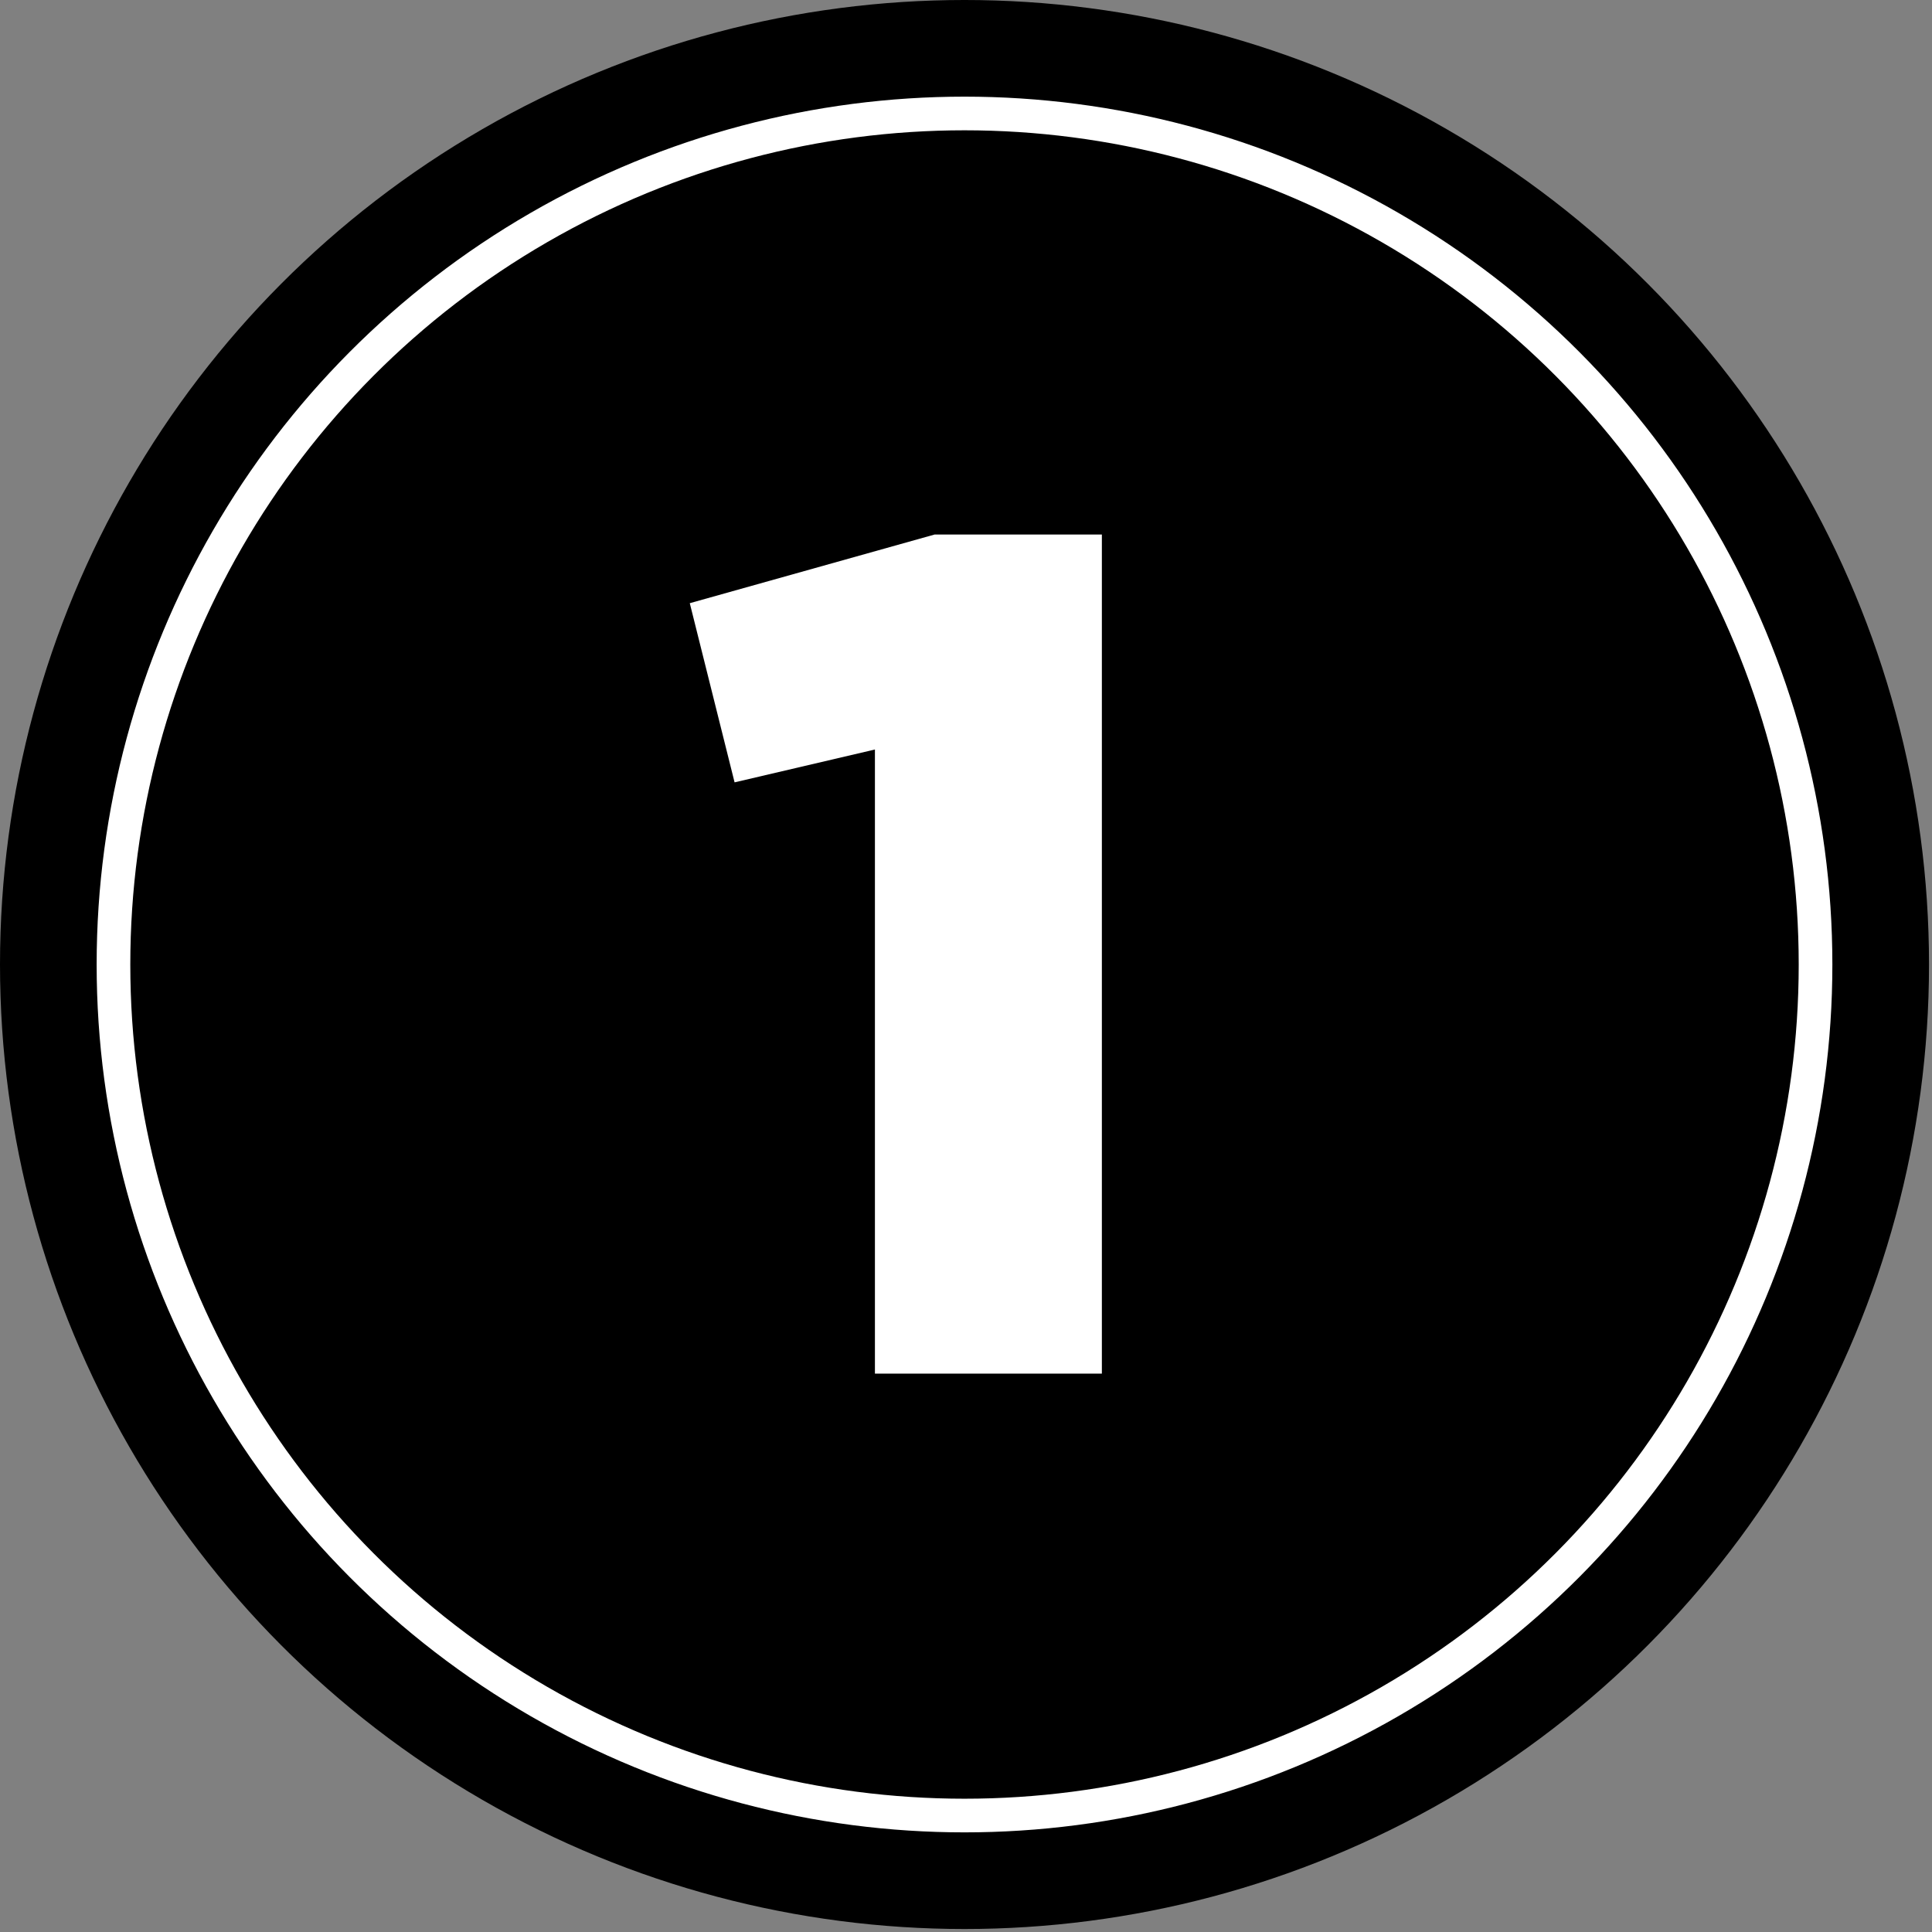
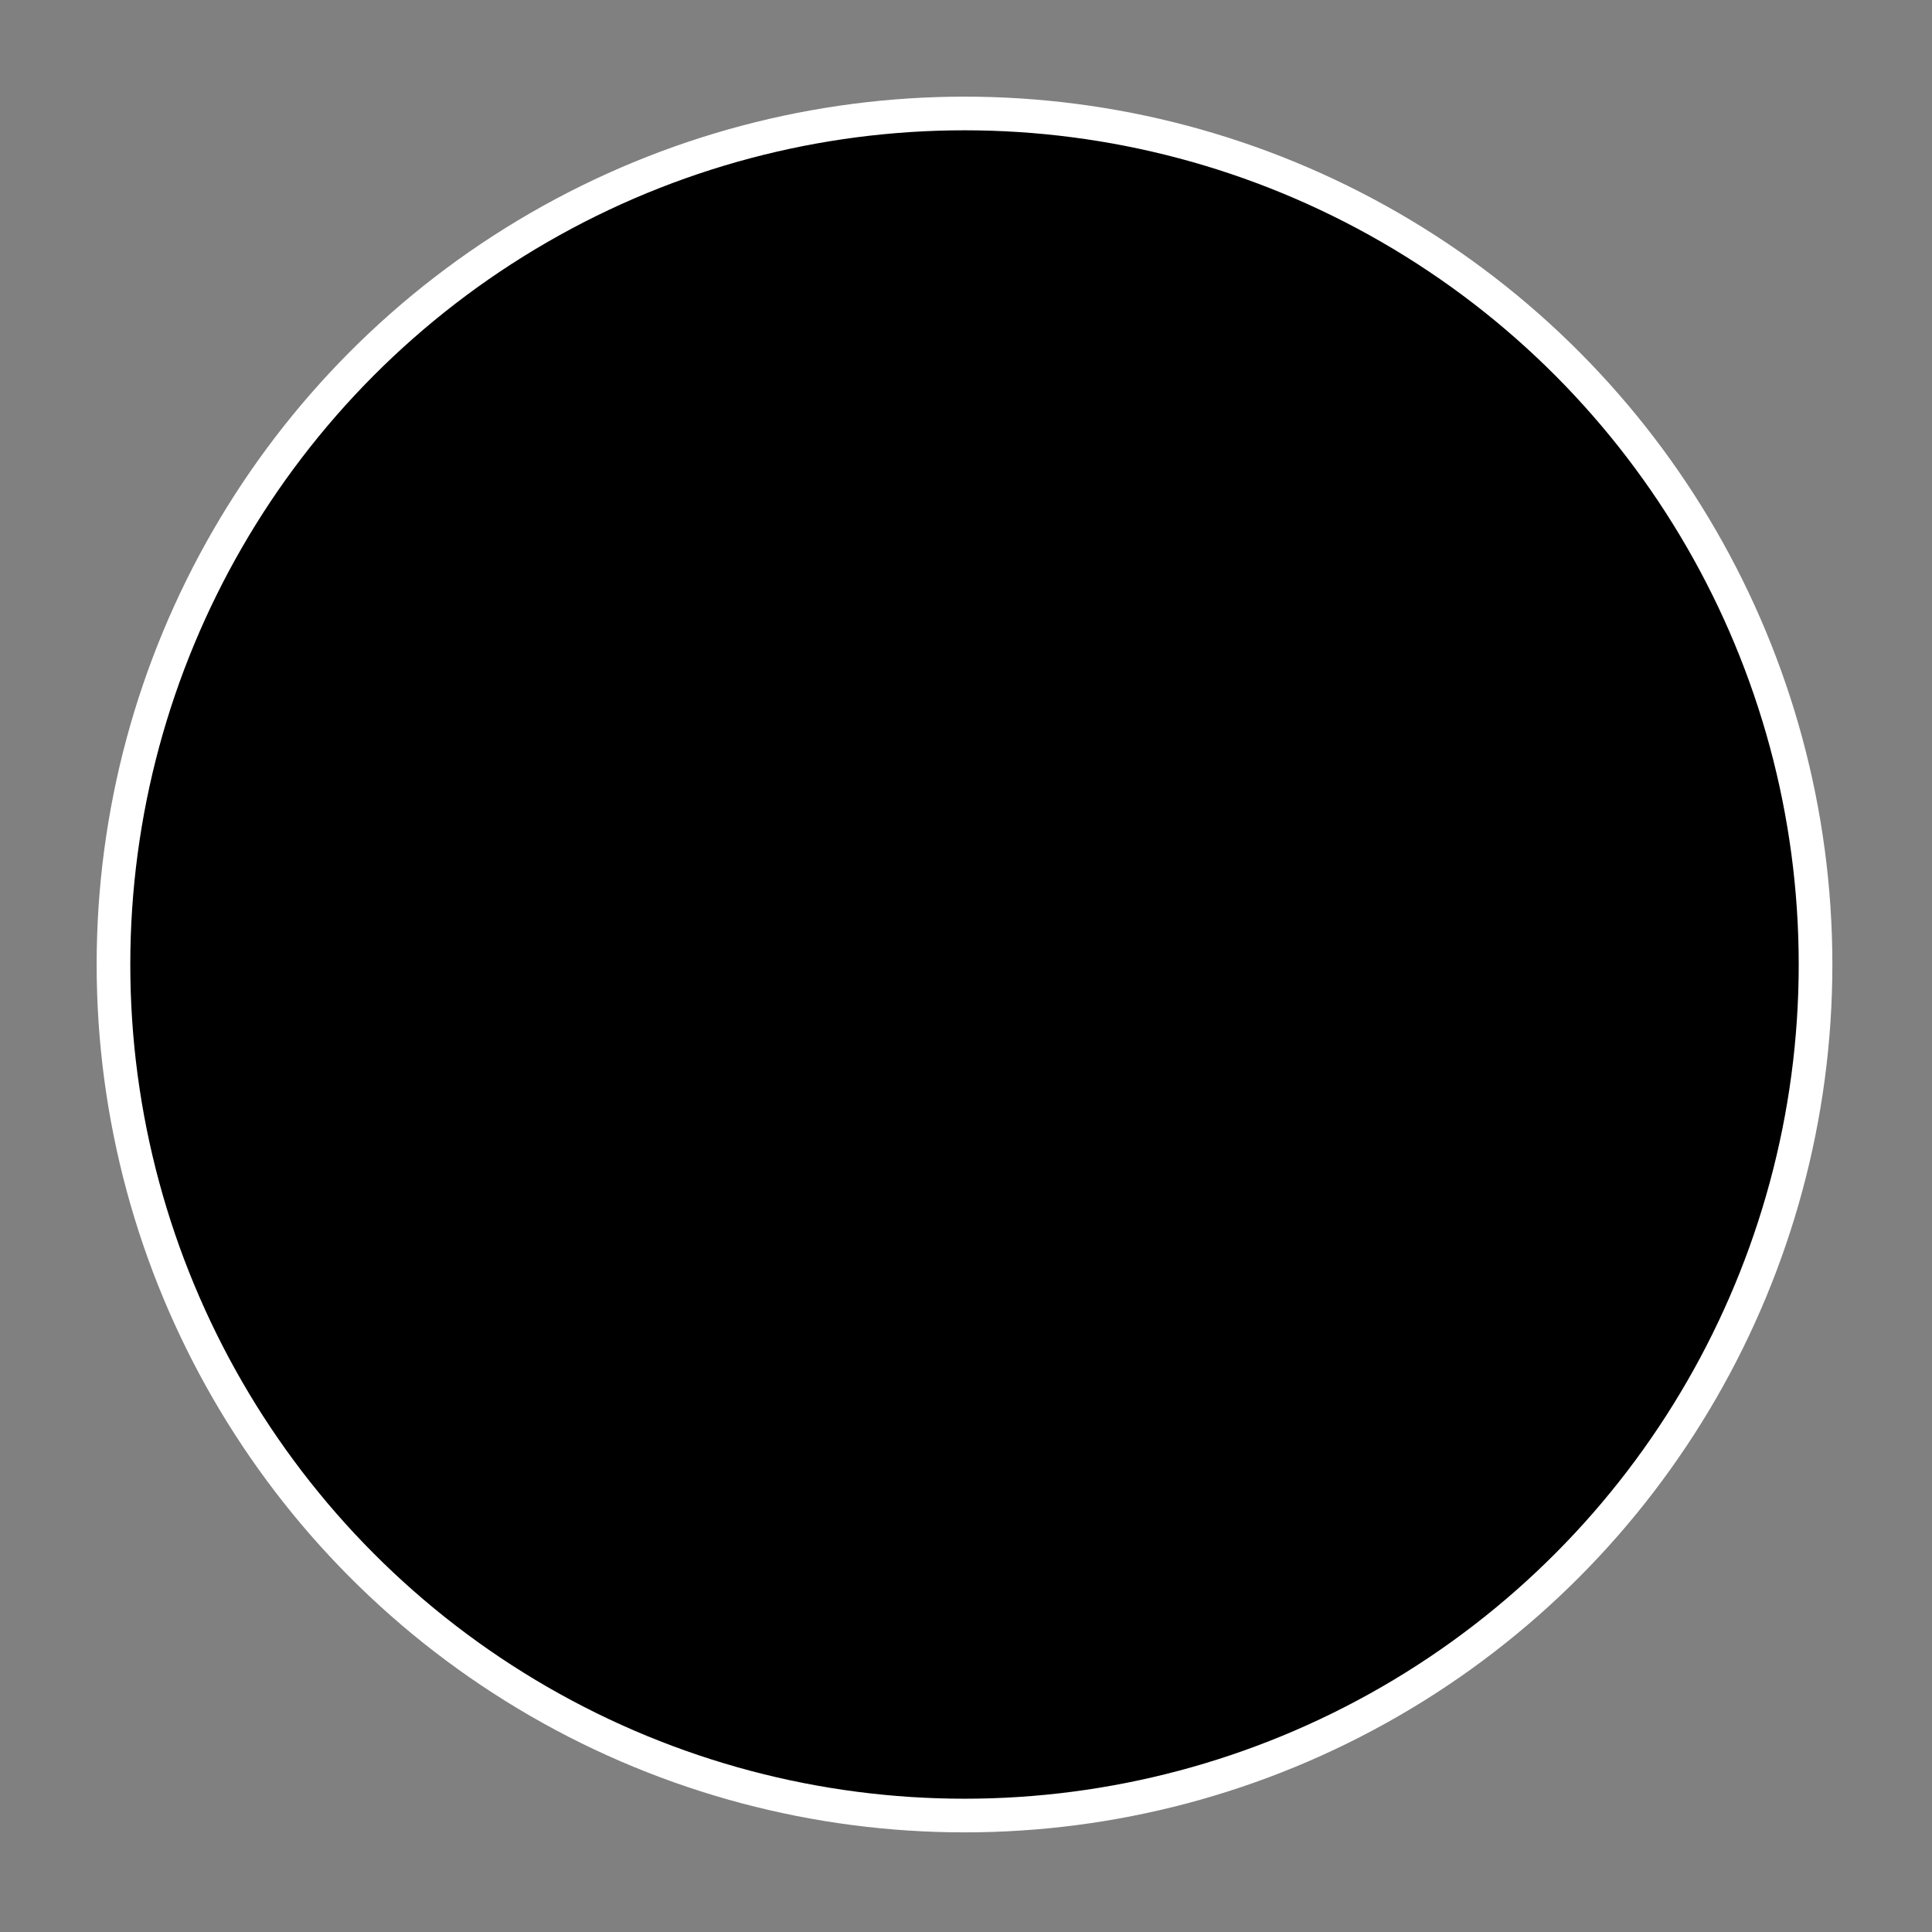
<svg xmlns="http://www.w3.org/2000/svg" version="1.1" viewBox="0 0 64.7 64.7" xml:space="preserve">
  <rect x="0" y="0" width="64.7" height="64.7" fill="#808080" stroke="none" />
-   <circle fill="#000000" cx="32.3" cy="32.3" r="32.3" />
  <circle stroke="#ffffff" fill="#000000" stroke-width="1.127" stroke-miterlimit="10" cx="32.3" cy="32.3" r="28.5" />
  <g>
-     <path fill="#ffffff" d="M29.3,25.1l-4.7,1.1l-1.5-6l8.2-2.3h5.6V46h-7.6V25.1z" />
-   </g>
+     </g>
</svg>